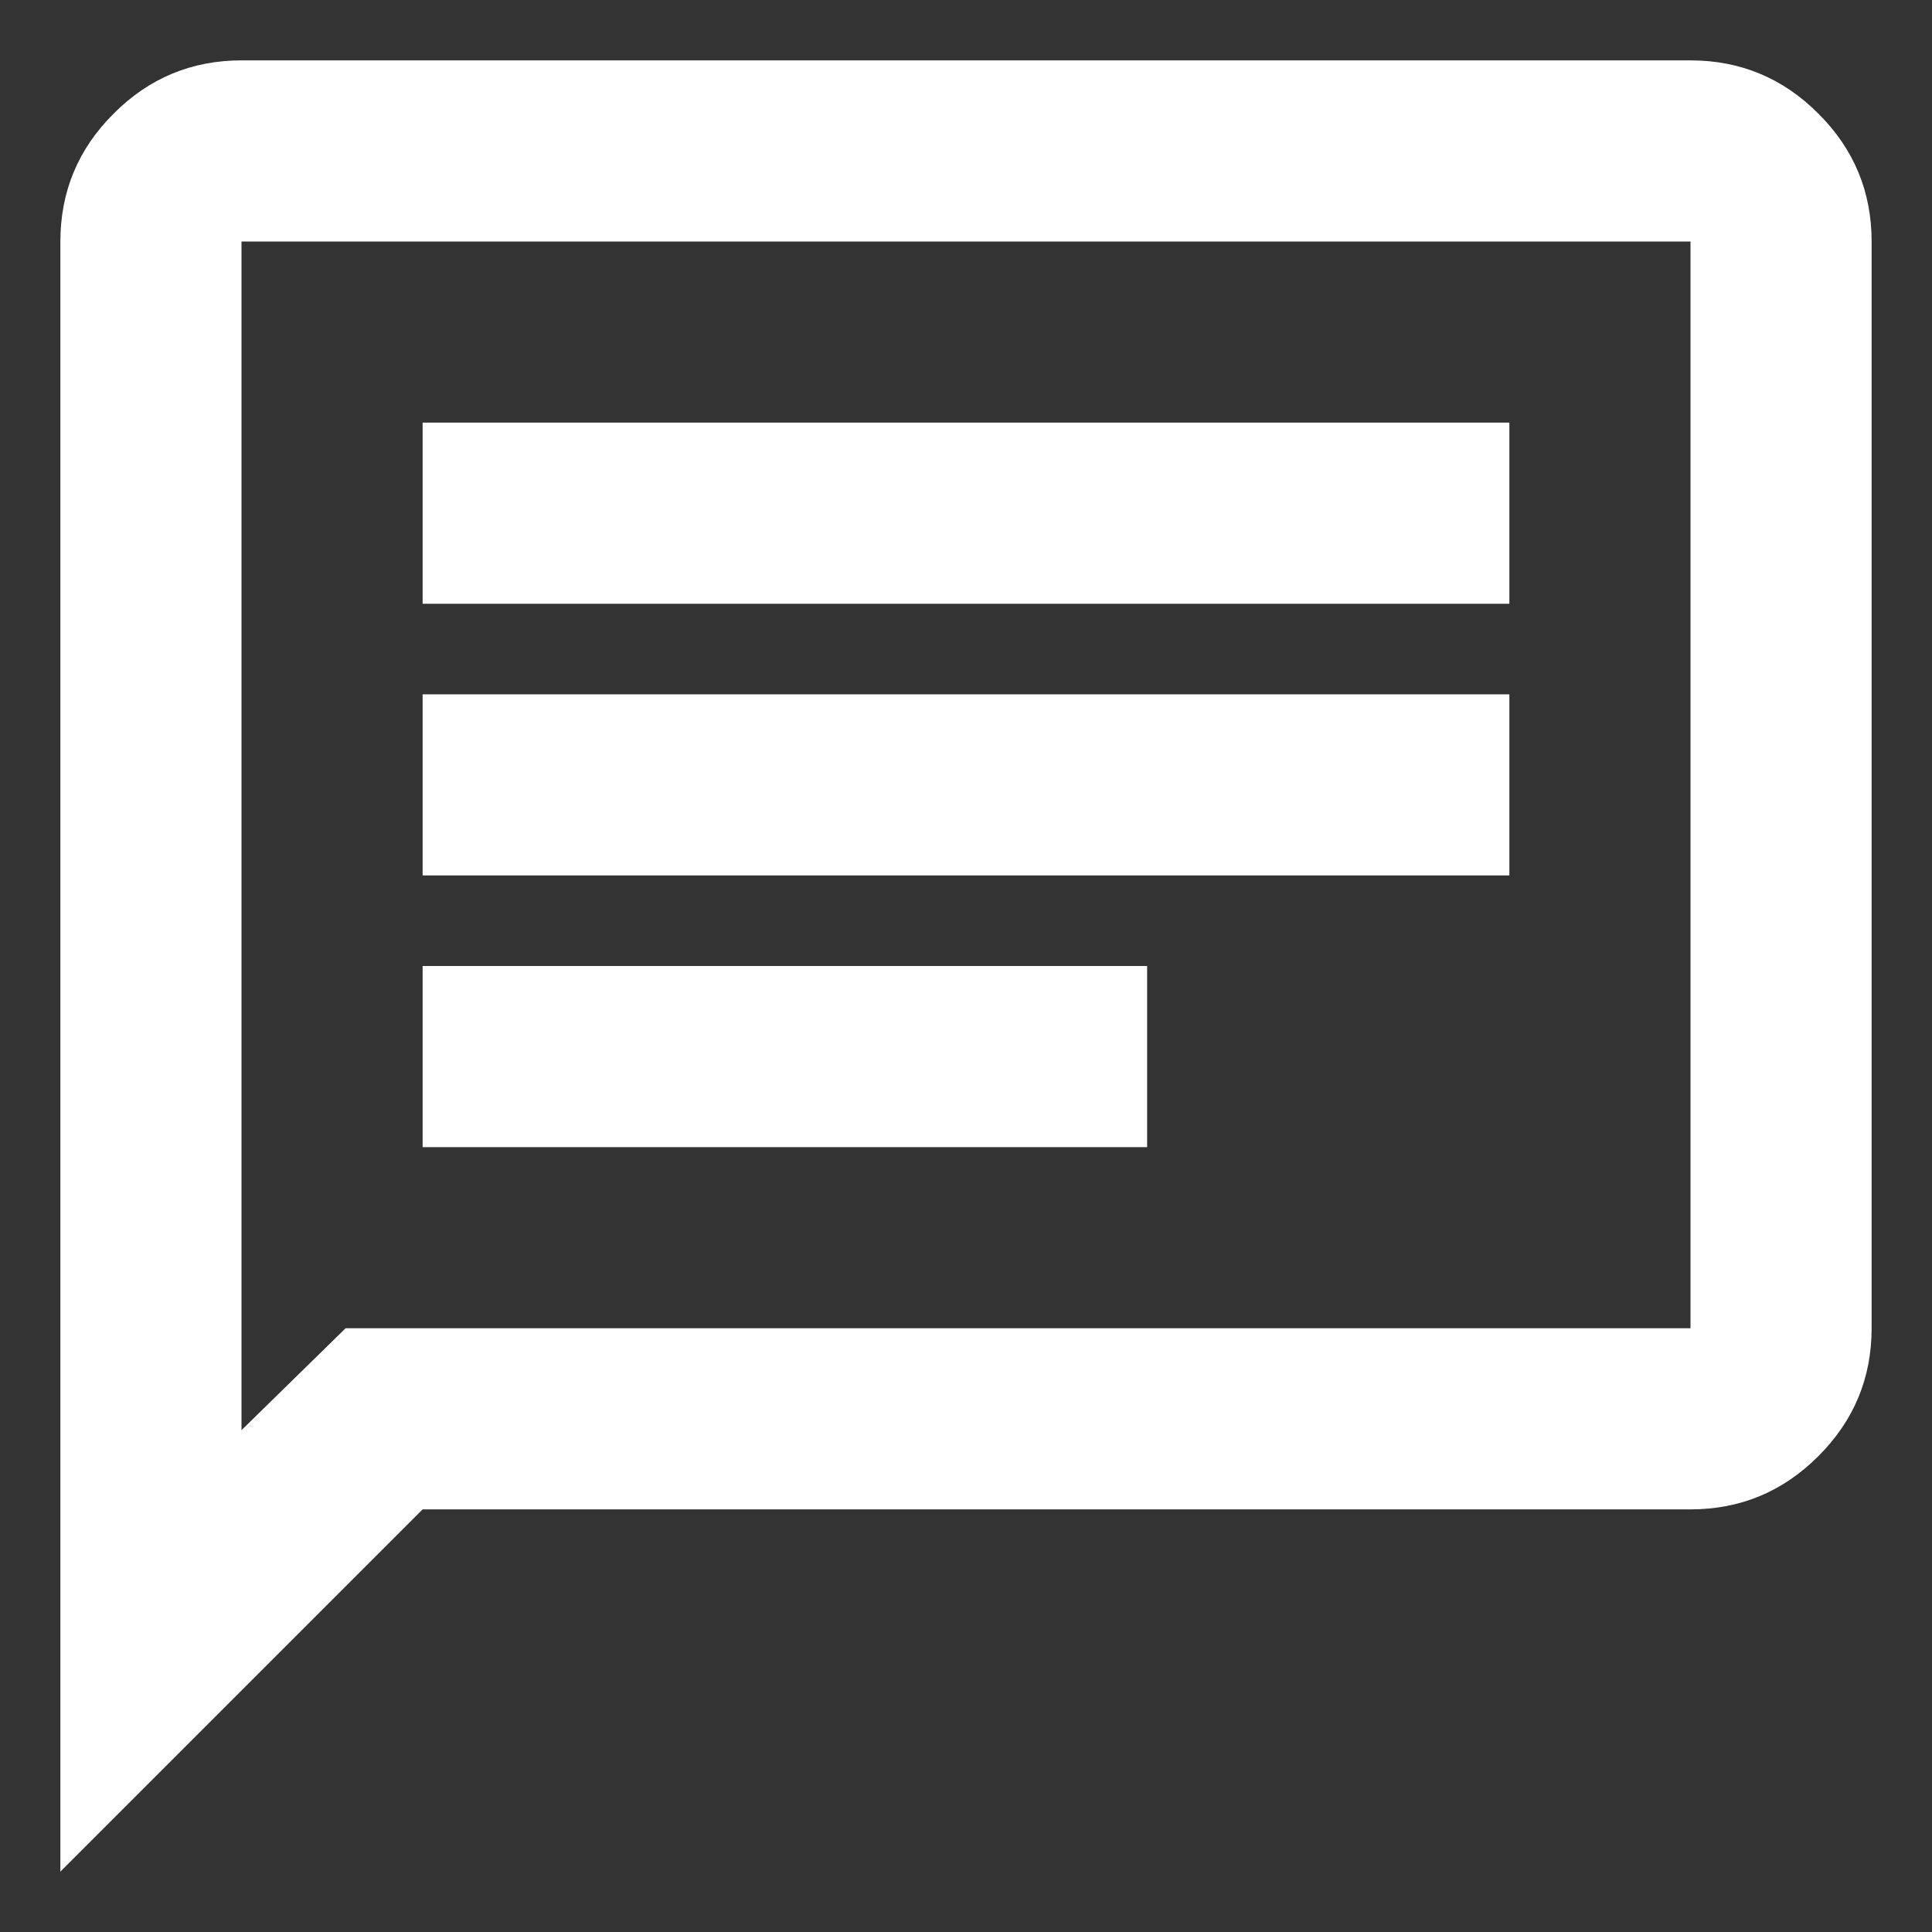
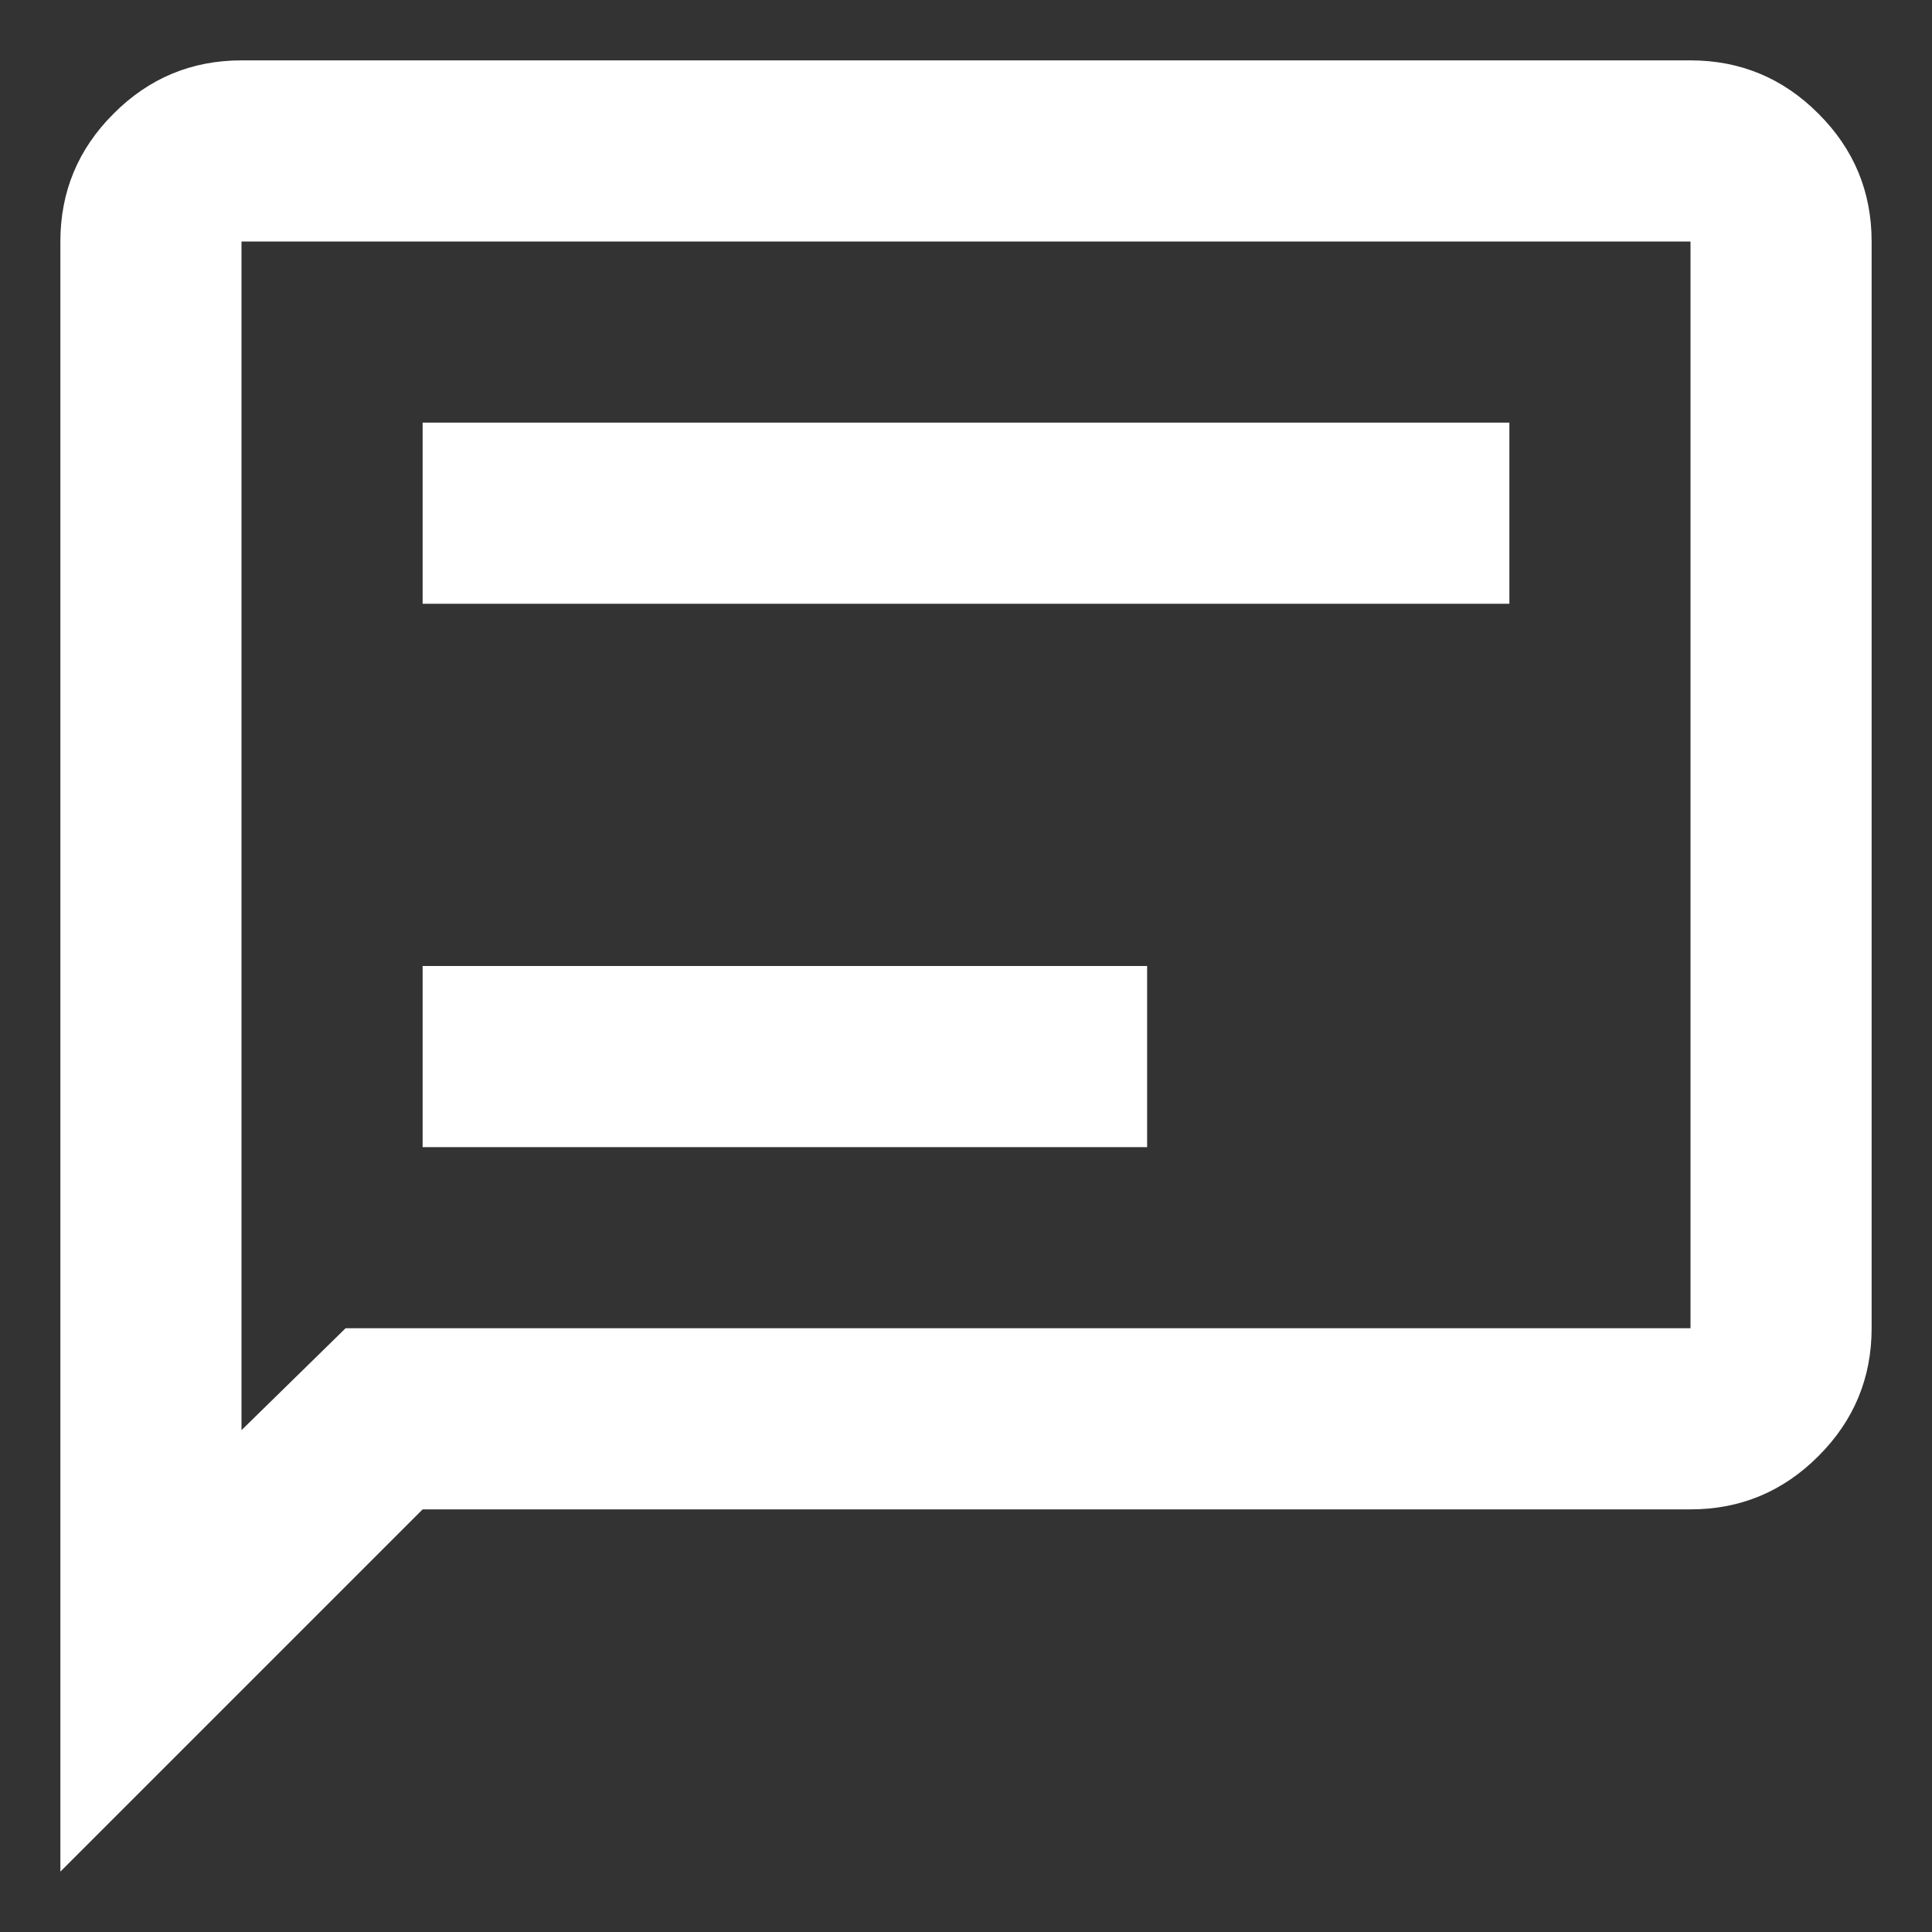
<svg xmlns="http://www.w3.org/2000/svg" width="16" height="16" viewBox="0 0 16 16" fill="none">
  <rect x="0" y="0" width="16" height="16" fill="#333333" stroke="none" />
-   <path d="M3.5 9.5H9.5V8H3.5V9.5ZM3.5 7.25H12.5V5.75H3.5V7.25ZM3.5 5H12.5V3.5H3.5V5ZM0.5 15.5V2C0.5 1.587 0.647 1.234 0.941 0.941C1.234 0.647 1.587 0.5 2 0.5H14C14.412 0.5 14.766 0.647 15.059 0.941C15.353 1.234 15.5 1.587 15.5 2V11C15.5 11.412 15.353 11.766 15.059 12.059C14.766 12.353 14.412 12.5 14 12.5H3.5L0.5 15.5ZM2.862 11H14V2H2V11.844L2.862 11Z" fill="white" />
+   <path d="M3.5 9.5H9.5V8H3.5V9.5ZM3.5 7.25V5.75H3.5V7.25ZM3.5 5H12.5V3.5H3.5V5ZM0.5 15.5V2C0.5 1.587 0.647 1.234 0.941 0.941C1.234 0.647 1.587 0.5 2 0.5H14C14.412 0.5 14.766 0.647 15.059 0.941C15.353 1.234 15.5 1.587 15.5 2V11C15.5 11.412 15.353 11.766 15.059 12.059C14.766 12.353 14.412 12.5 14 12.5H3.5L0.5 15.5ZM2.862 11H14V2H2V11.844L2.862 11Z" fill="white" />
</svg>